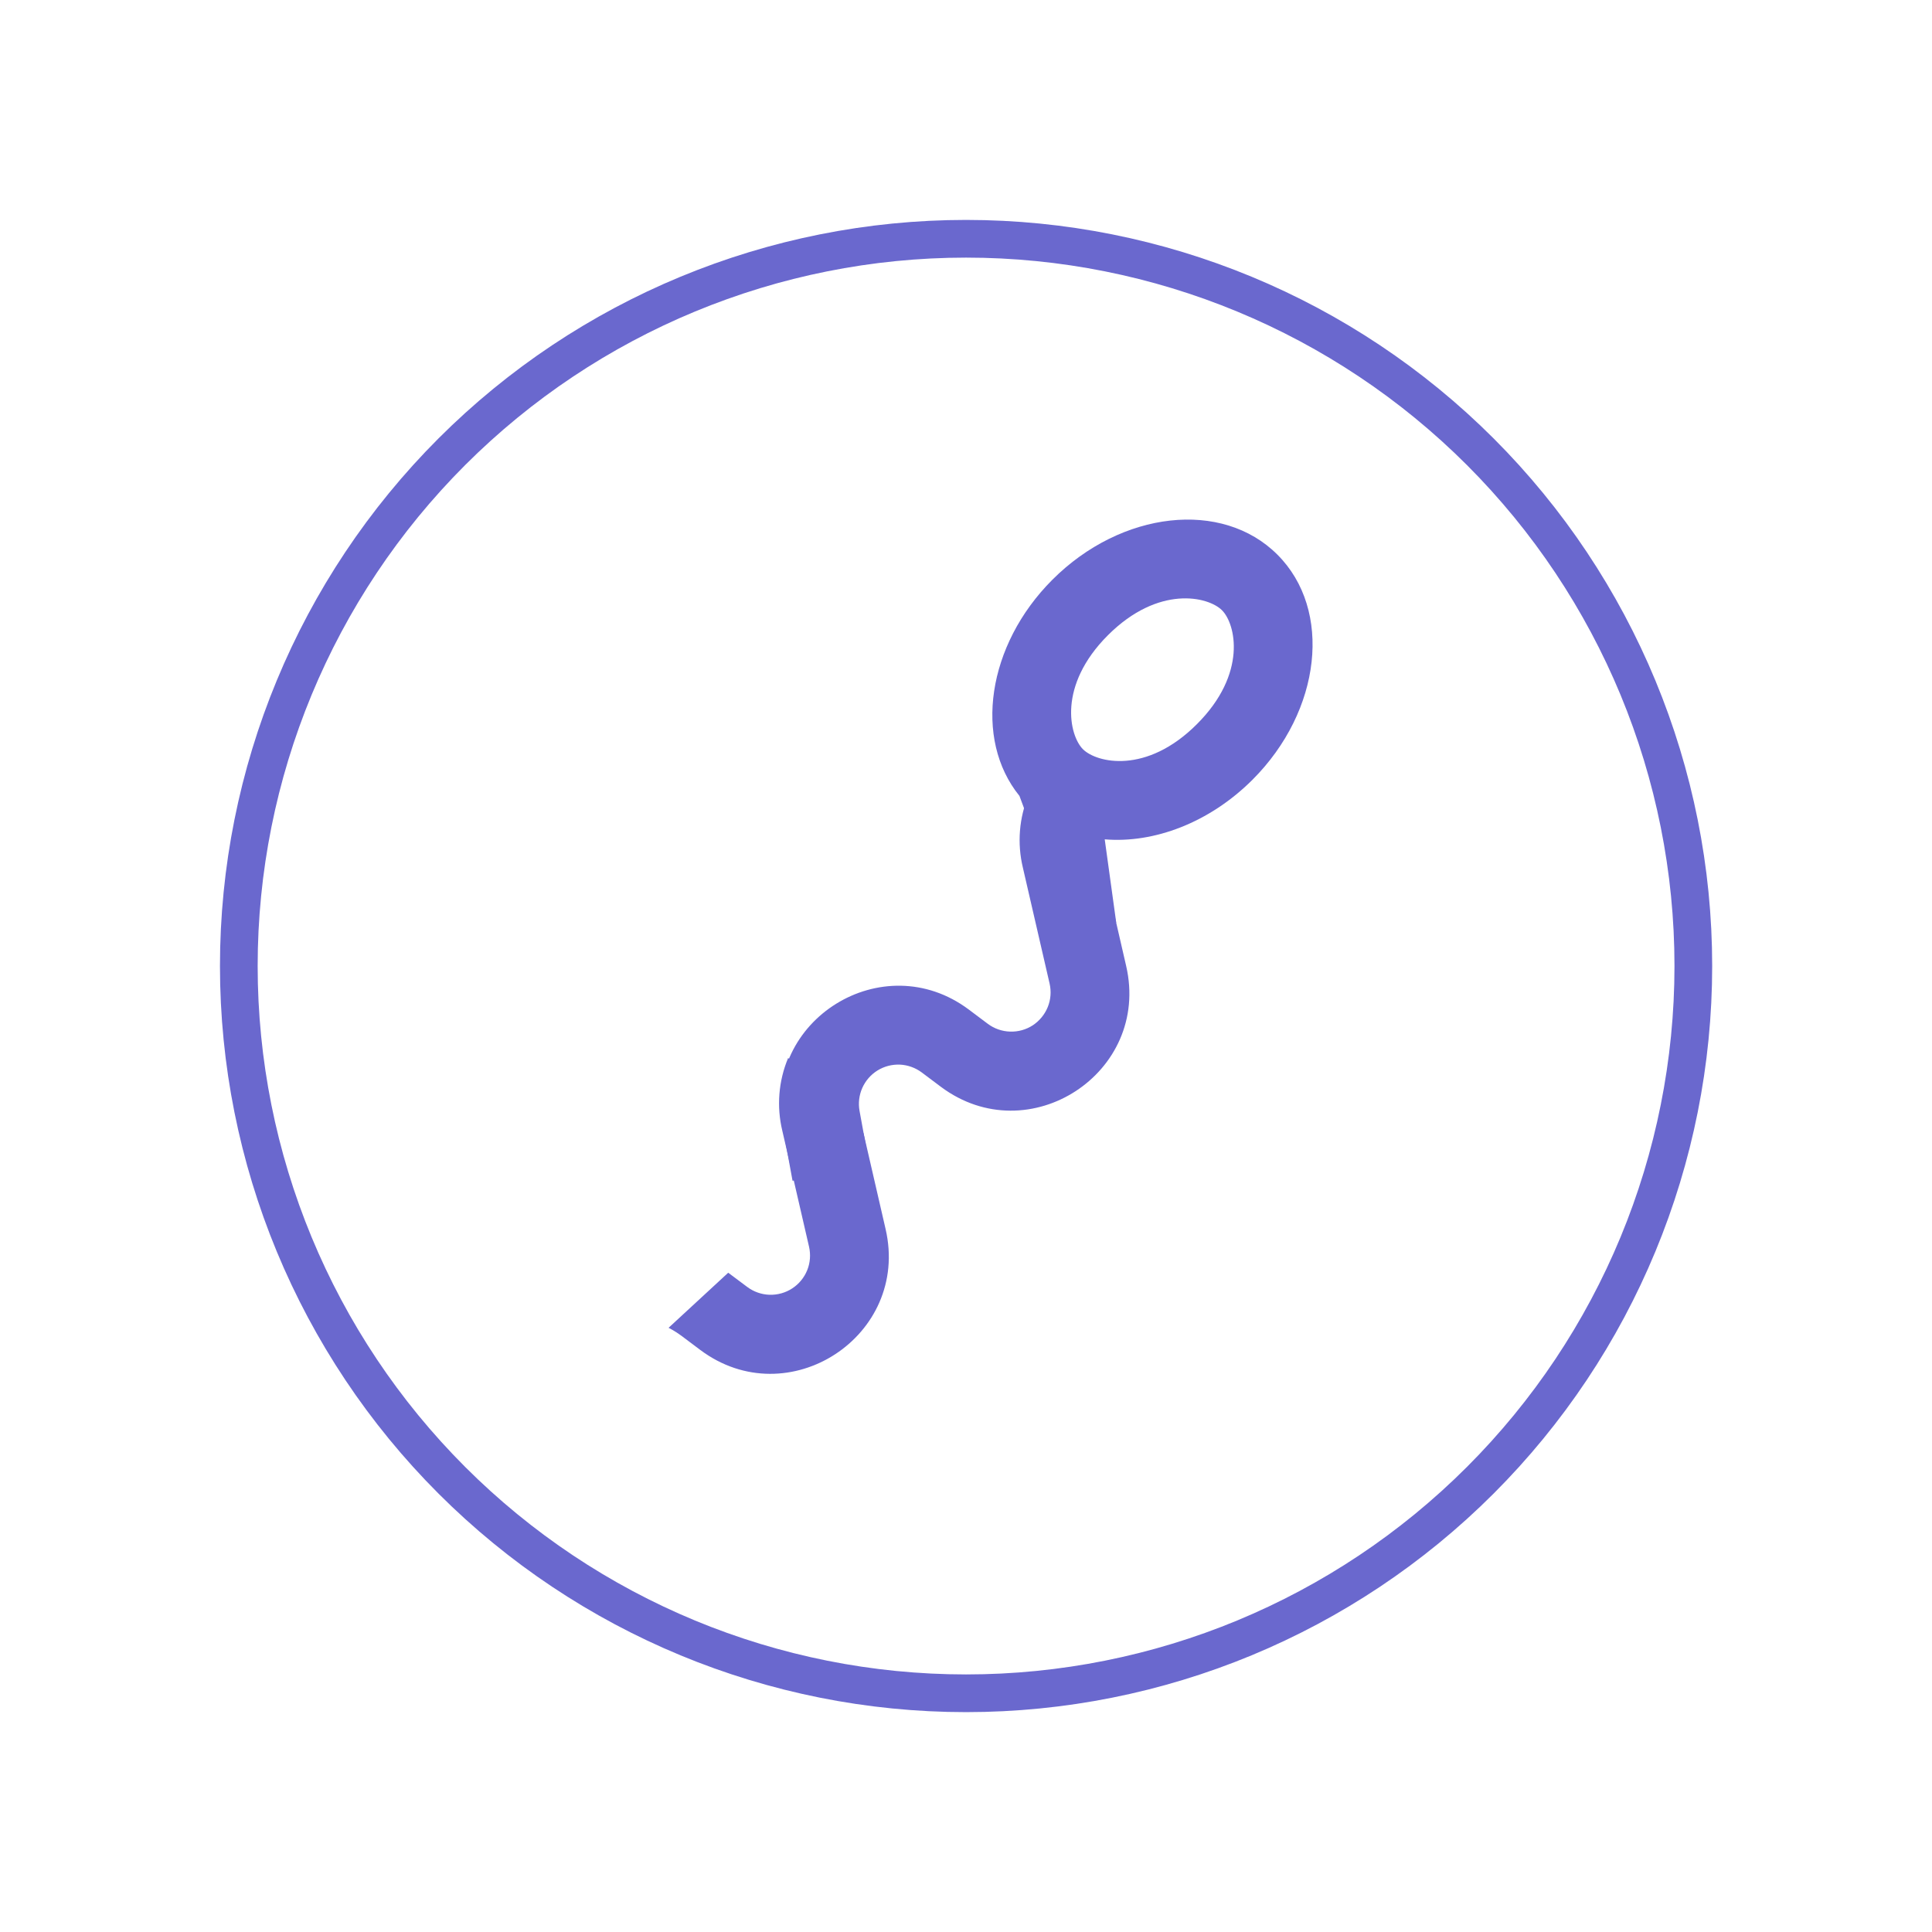
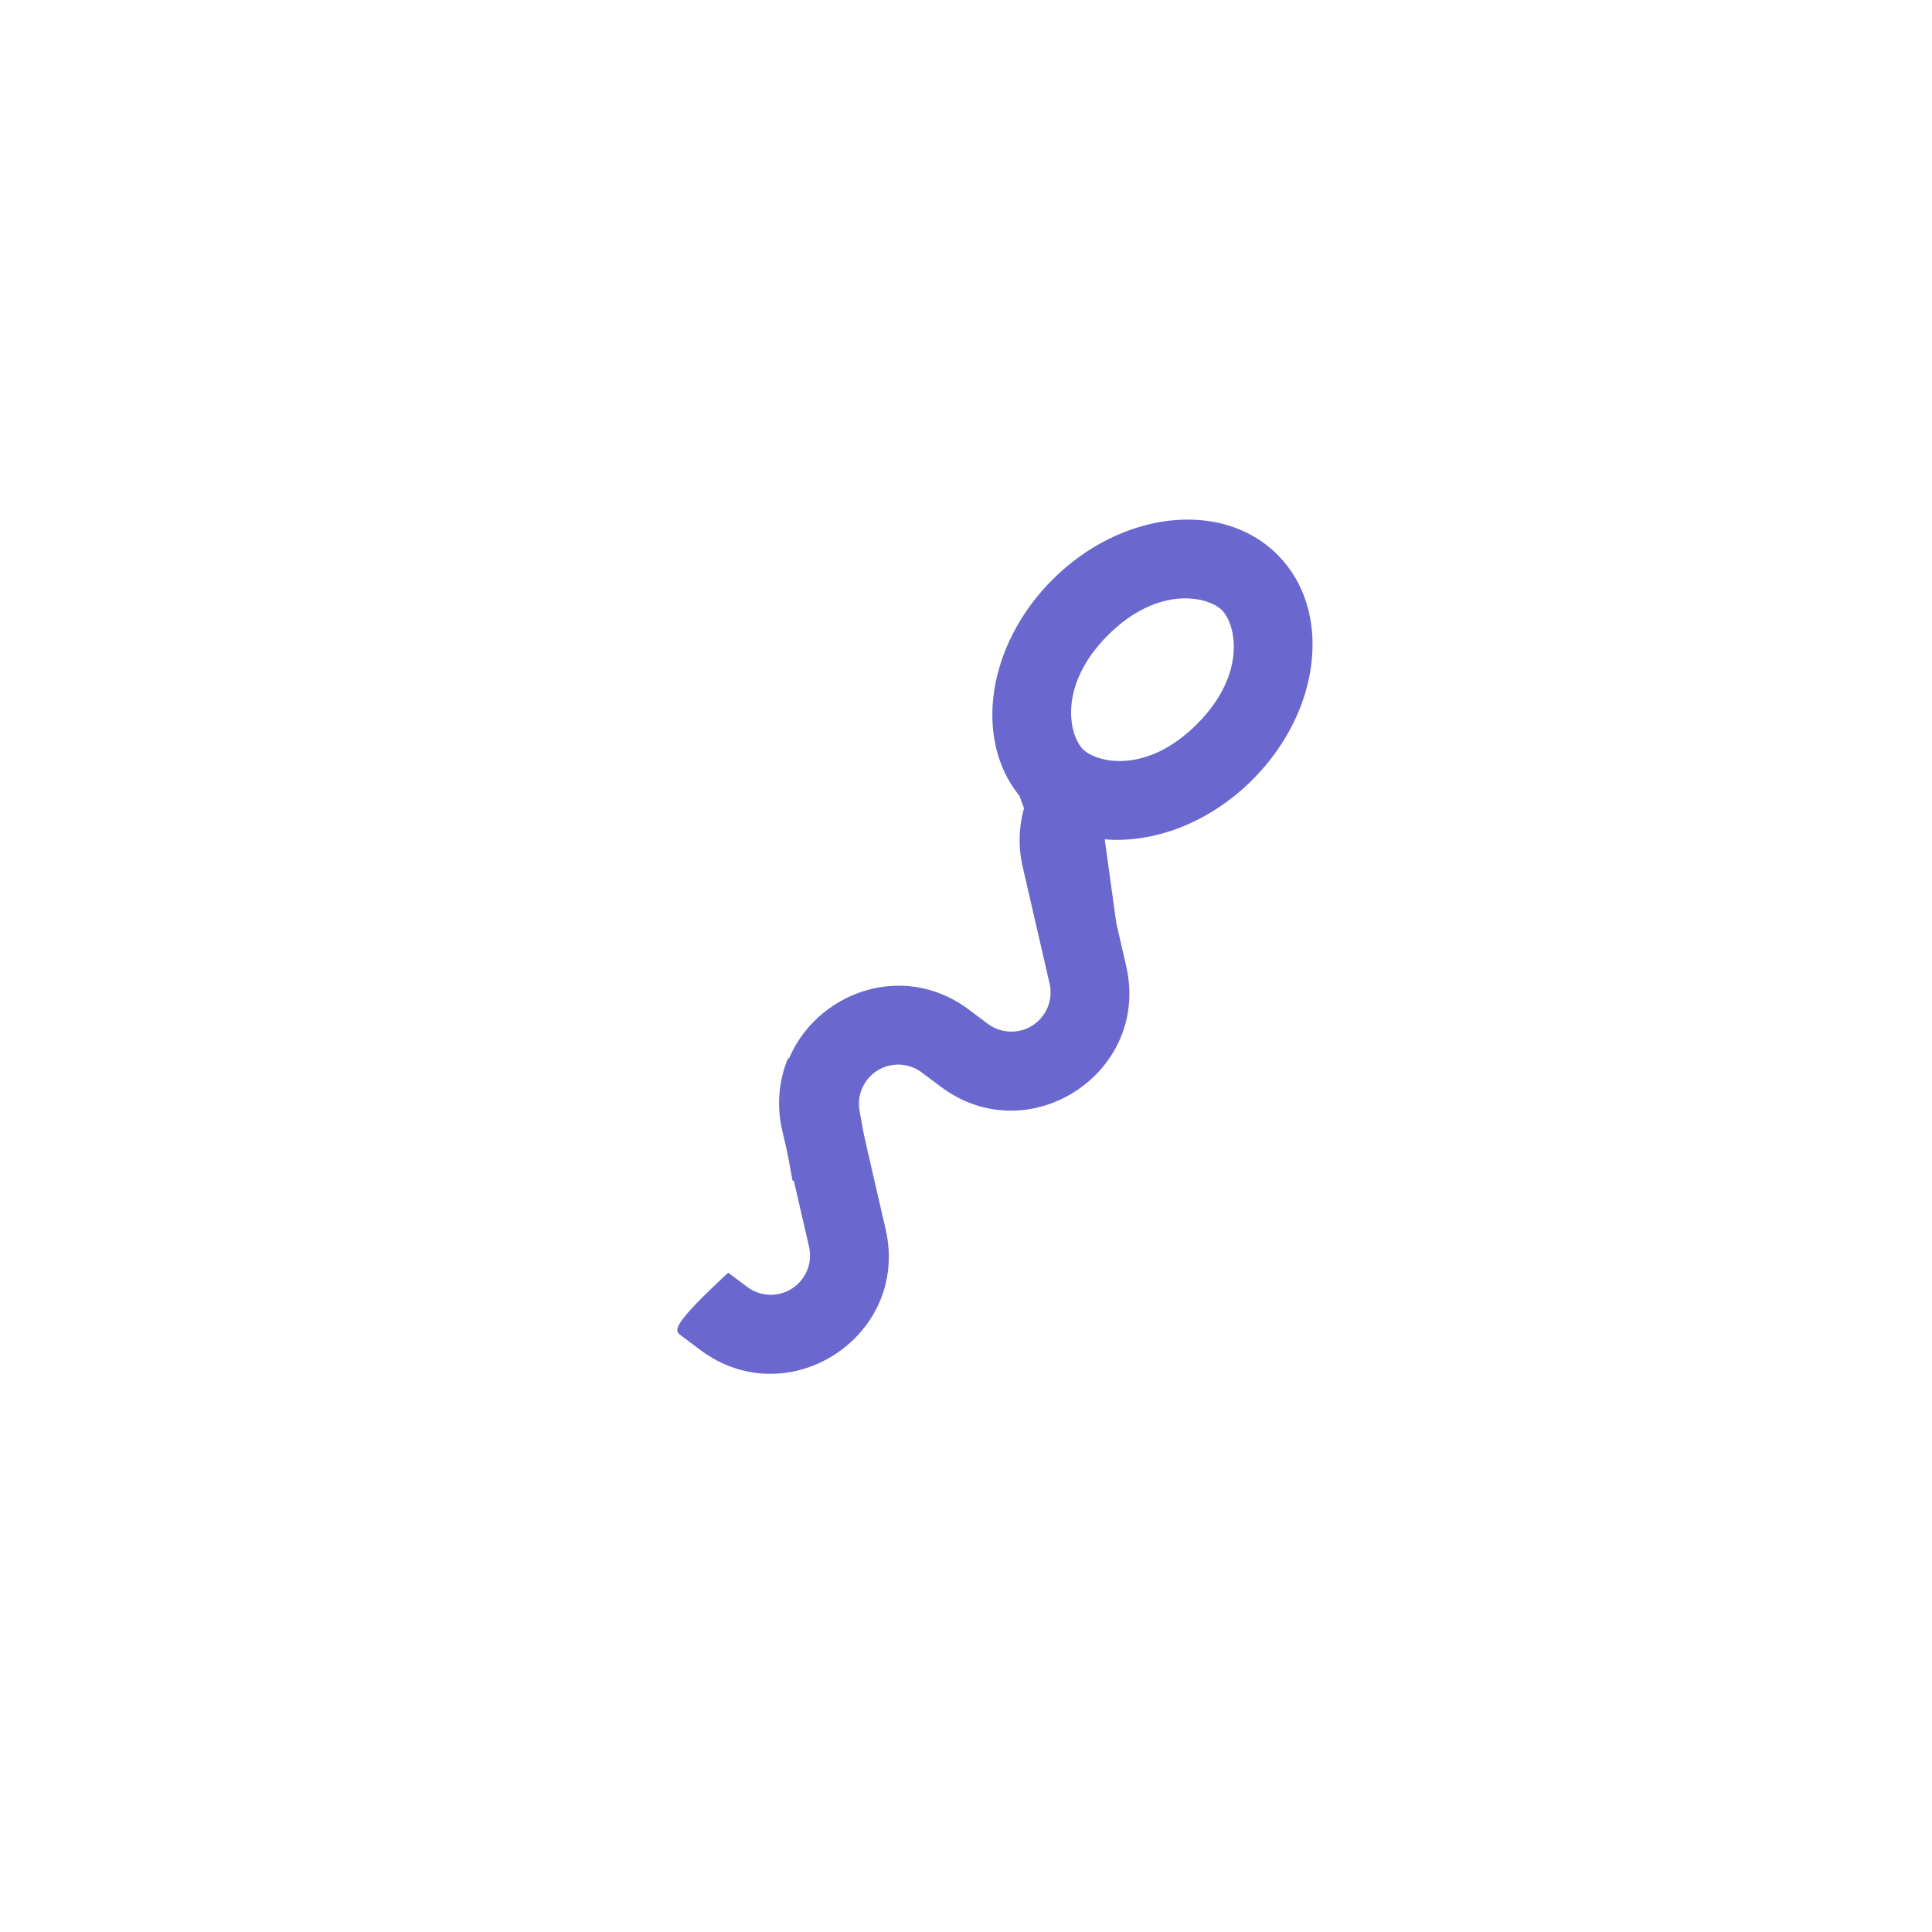
<svg xmlns="http://www.w3.org/2000/svg" width="41" height="41" viewBox="0 0 41 41" fill="none">
  <g id="Frame">
-     <path id="Vector" d="M35.935 20.5C35.935 24.593 34.309 28.519 31.414 31.413C28.52 34.308 24.595 35.934 20.501 35.934C16.408 35.934 12.483 34.308 9.588 31.413C6.694 28.519 5.068 24.593 5.068 20.5C5.068 16.407 6.694 12.482 9.588 9.587C12.483 6.693 16.408 5.067 20.501 5.067C24.595 5.067 28.52 6.693 31.414 9.587C34.309 12.482 35.935 16.407 35.935 20.5Z" stroke="#6A68CE" stroke-width="0.8" />
    <g id="Group 5004">
      <g id="Vector_2">
-         <path d="M18.326 24.051L16.726 22.451C16.521 22.94 16.478 23.482 16.602 23.997L17.169 26.457C17.207 26.624 17.194 26.798 17.13 26.956C17.066 27.114 16.955 27.249 16.812 27.342C16.67 27.435 16.502 27.482 16.331 27.477C16.161 27.472 15.996 27.414 15.859 27.312L15.454 27.009L14.188 28.178C14.188 28.178 14.322 28.244 14.456 28.344L14.861 28.648C16.726 30.043 19.317 28.352 18.794 26.084L18.326 24.051Z" fill="#6A68CE" />
+         <path d="M18.326 24.051L16.726 22.451C16.521 22.94 16.478 23.482 16.602 23.997L17.169 26.457C17.207 26.624 17.194 26.798 17.13 26.956C17.066 27.114 16.955 27.249 16.812 27.342C16.67 27.435 16.502 27.482 16.331 27.477C16.161 27.472 15.996 27.414 15.859 27.312L15.454 27.009C14.188 28.178 14.322 28.244 14.456 28.344L14.861 28.648C16.726 30.043 19.317 28.352 18.794 26.084L18.326 24.051Z" fill="#6A68CE" />
        <path d="M23.431 18.466L21.831 16.866C21.626 17.355 21.583 17.897 21.707 18.413L22.274 20.873C22.312 21.039 22.299 21.213 22.235 21.371C22.171 21.529 22.06 21.664 21.918 21.758C21.775 21.851 21.607 21.898 21.436 21.892C21.266 21.887 21.101 21.83 20.964 21.728L20.559 21.424C18.739 20.063 16.194 21.641 16.602 23.875L16.819 25.058L18.457 24.758L18.241 23.576C18.211 23.411 18.231 23.241 18.299 23.088C18.367 22.935 18.48 22.805 18.622 22.717C18.765 22.629 18.93 22.586 19.098 22.593C19.265 22.601 19.427 22.659 19.561 22.759L19.966 23.063C21.831 24.458 24.422 22.768 23.899 20.5L23.431 18.466Z" fill="#6A68CE" />
      </g>
      <path id="Vector_3" fill-rule="evenodd" clip-rule="evenodd" d="M22.411 18.395C22.675 17.947 23.689 19.587 23.689 19.587L23.444 17.812C24.485 17.9 25.664 17.462 26.58 16.547C28.045 15.082 28.282 12.943 27.11 11.772C25.939 10.598 23.799 10.837 22.334 12.302C20.944 13.692 20.659 15.688 21.634 16.89L22.042 17.983L22.411 18.395ZM23.512 13.48C24.587 12.407 25.642 12.66 25.932 12.95C26.222 13.238 26.475 14.295 25.4 15.368C24.327 16.442 23.272 16.188 22.982 15.9C22.692 15.61 22.439 14.553 23.512 13.48Z" fill="#6A68CE" />
    </g>
  </g>
</svg>